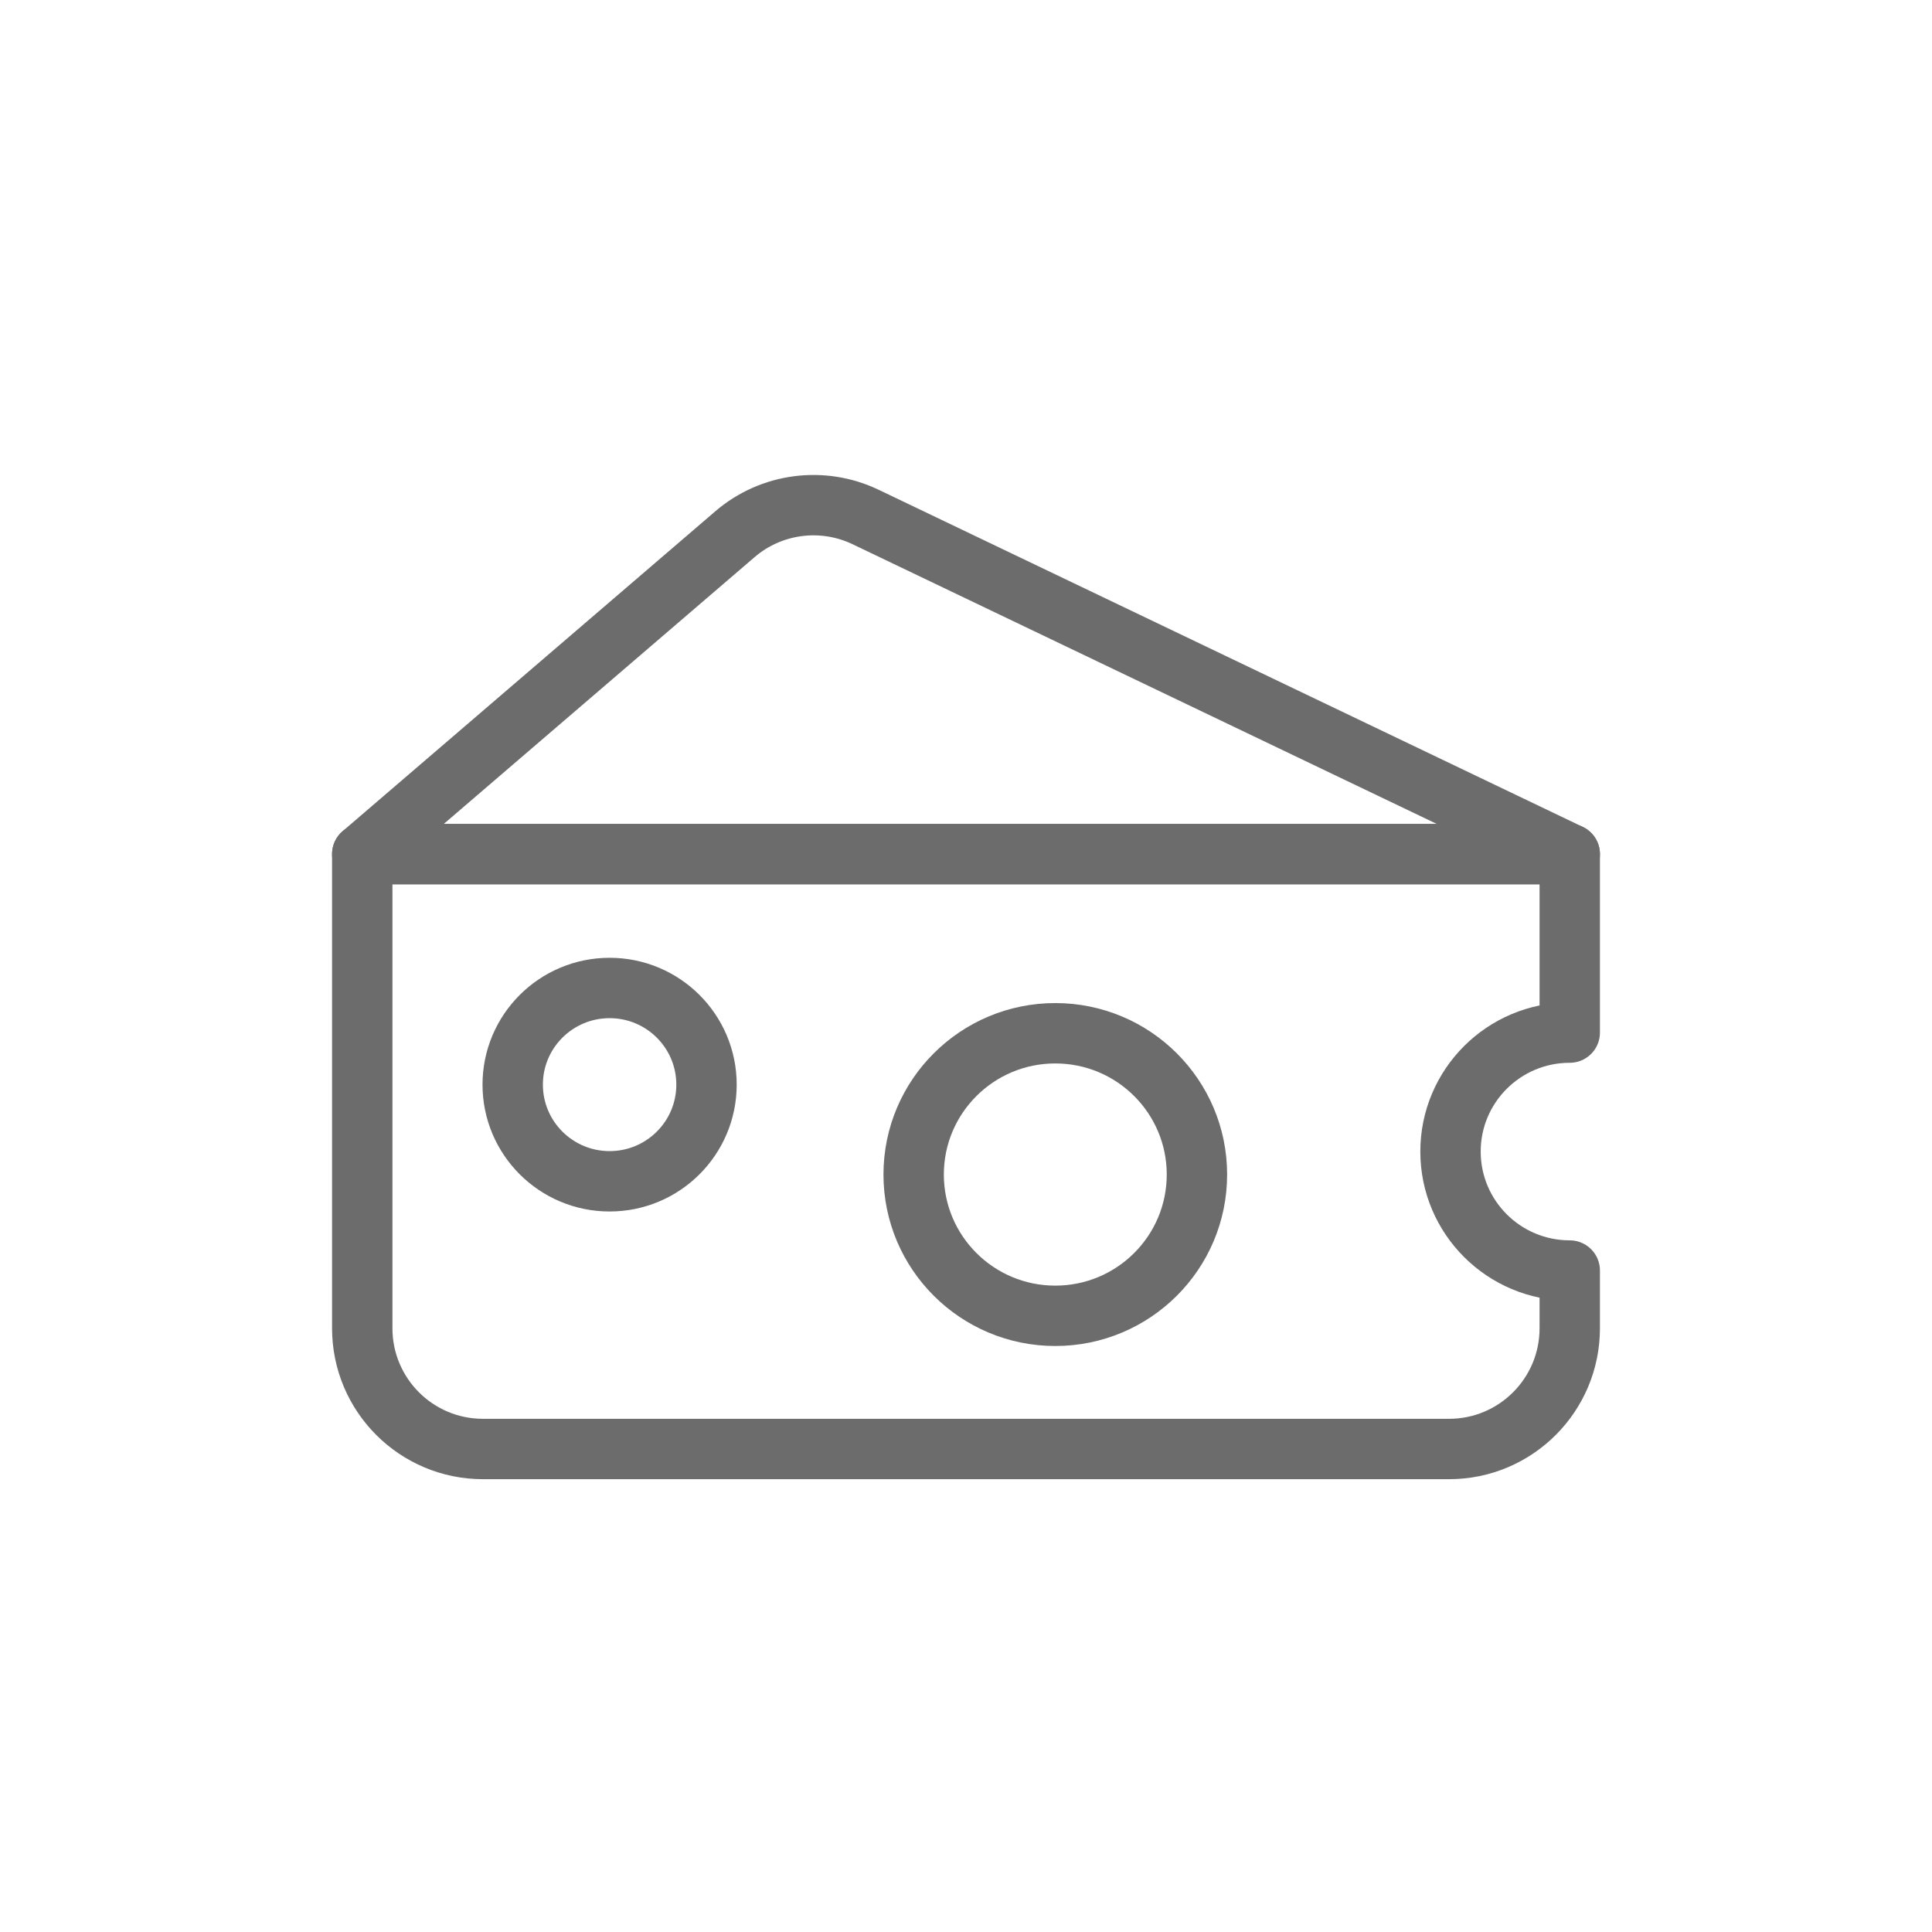
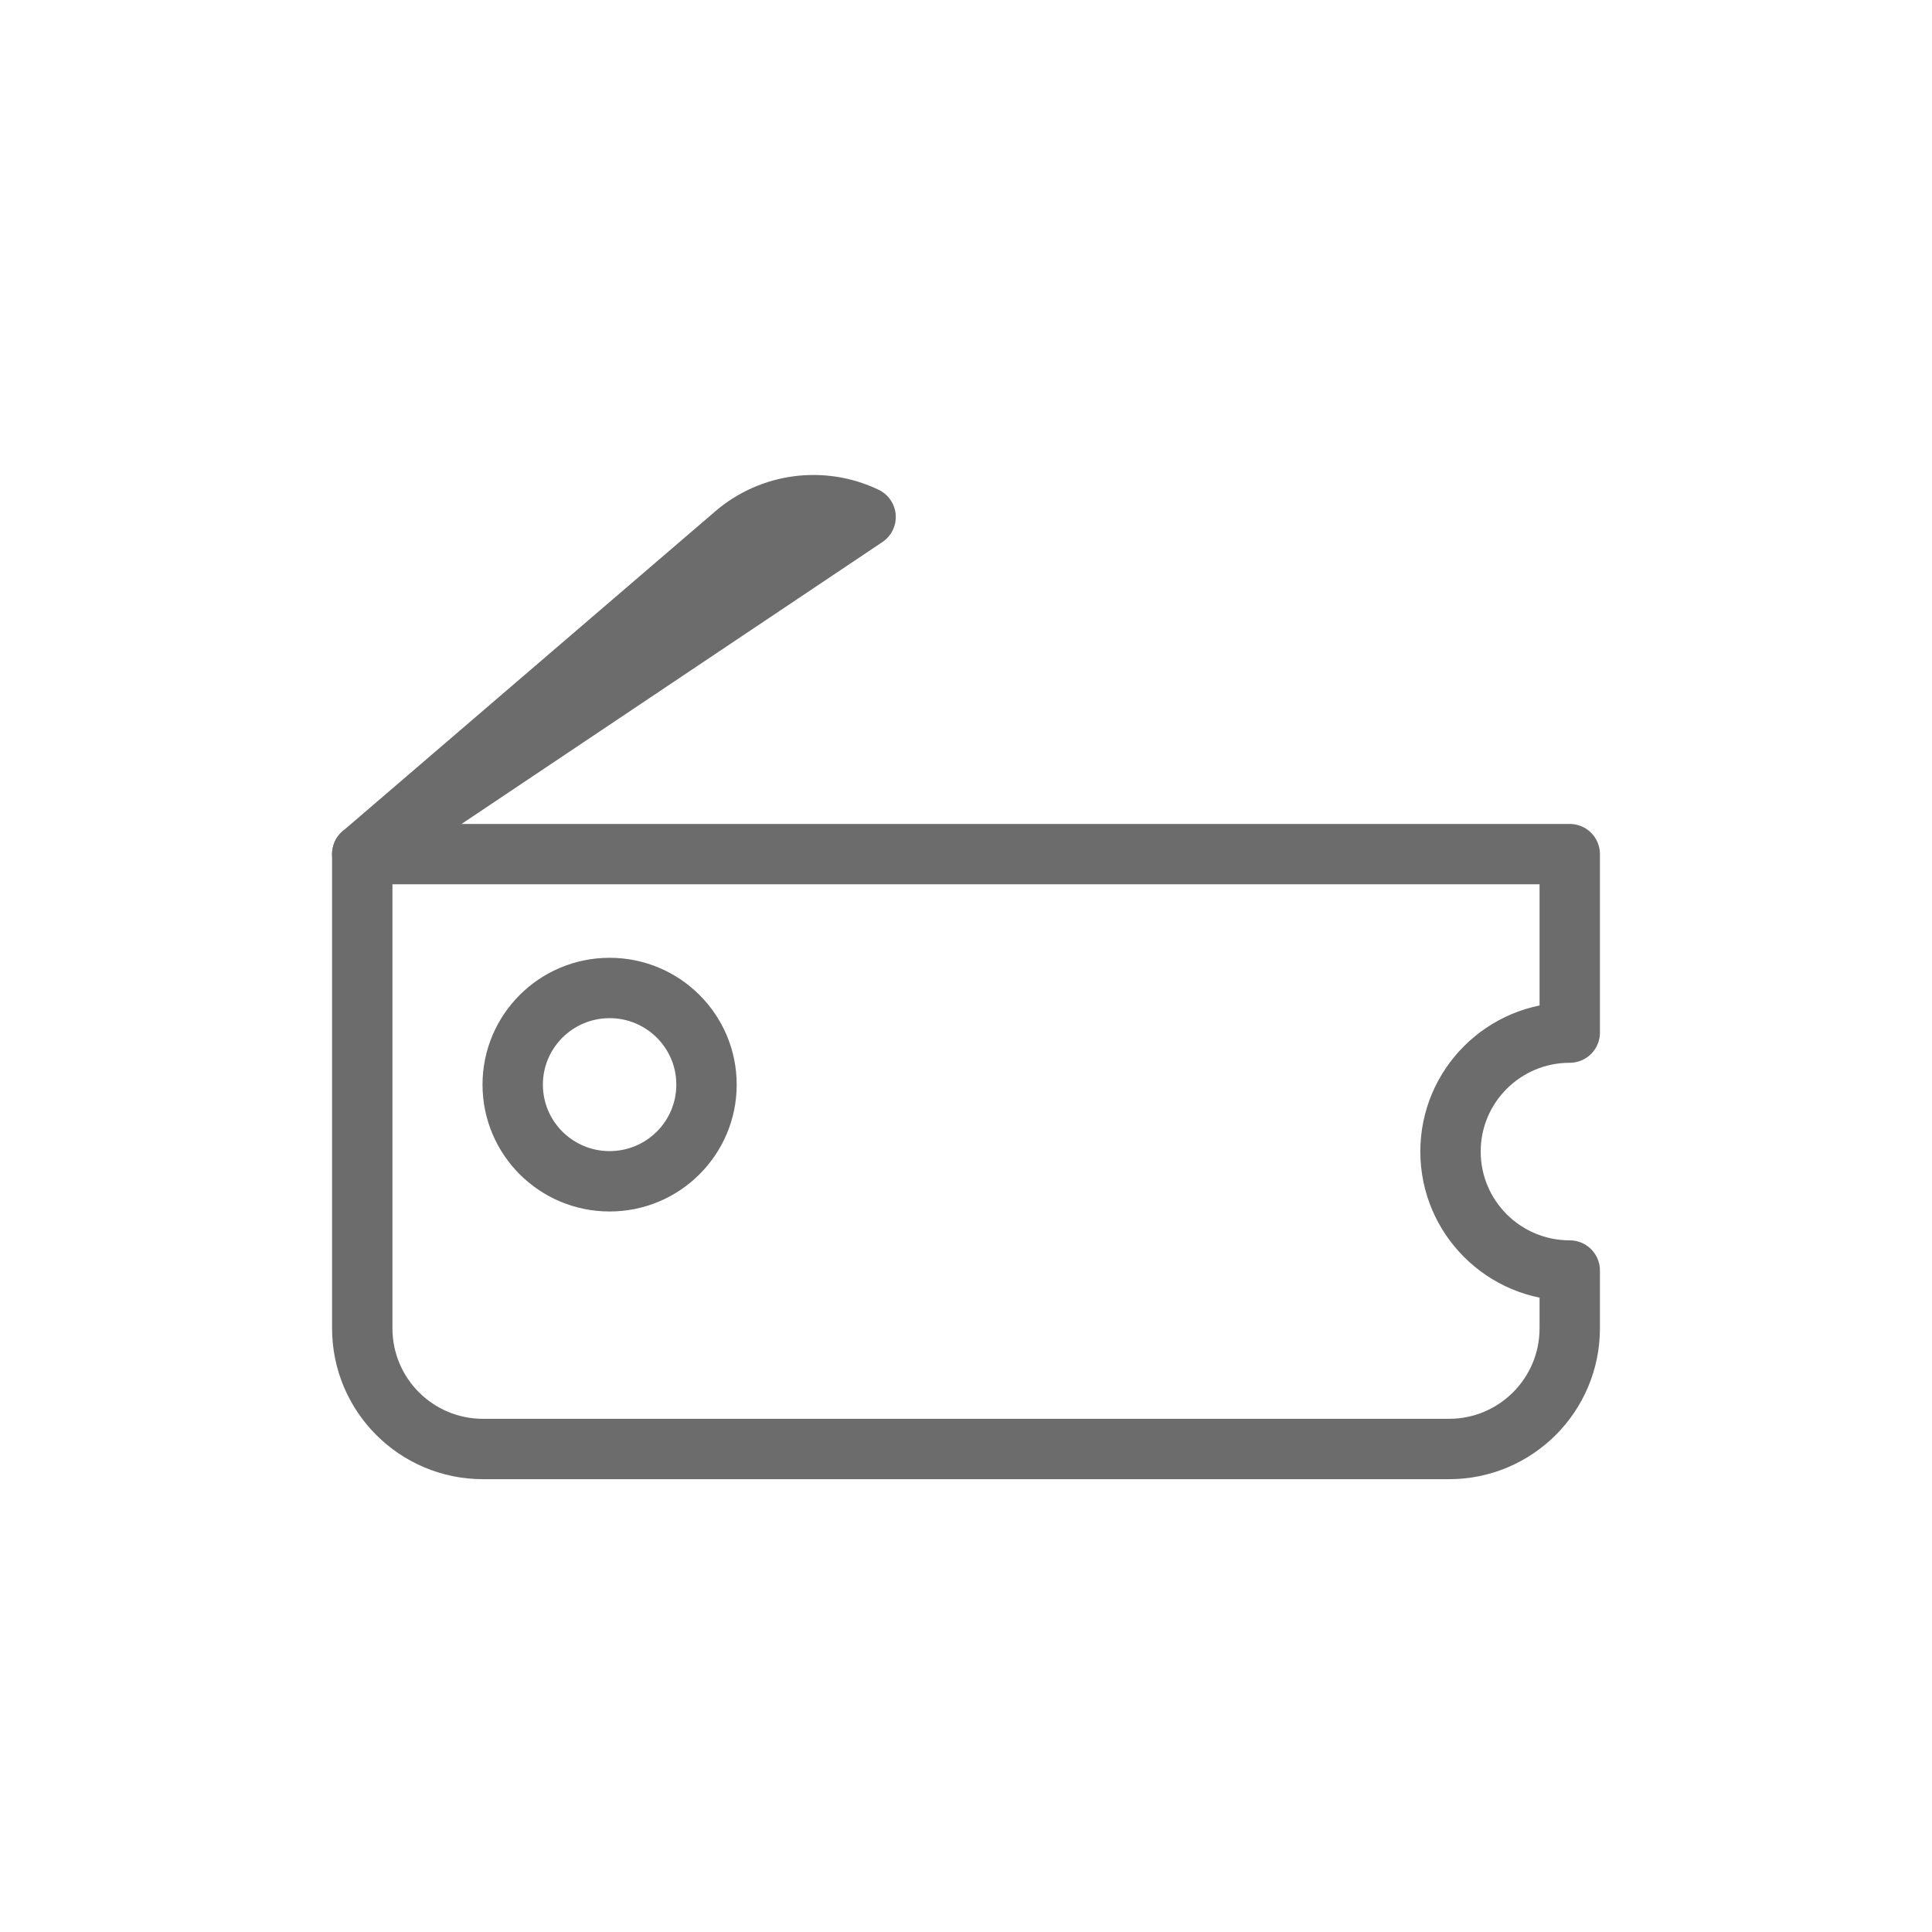
<svg xmlns="http://www.w3.org/2000/svg" width="32" height="32" viewBox="0 0 32 32" fill="none">
  <path d="M26 14.147H6V22C6 23.105 6.895 24 8 24H24C25.105 24 26 23.105 26 22V21.044C24.909 21.044 24.025 20.162 24.025 19.073C24.025 17.985 24.909 17.103 26 17.103V14.147Z" stroke="#6C6C6C" stroke-linejoin="round" />
-   <path d="M12.171 8.85L6 14.147H26L14.337 8.563C13.622 8.221 12.772 8.333 12.171 8.85Z" stroke="#6C6C6C" stroke-linejoin="round" />
+   <path d="M12.171 8.85L6 14.147L14.337 8.563C13.622 8.221 12.772 8.333 12.171 8.85Z" stroke="#6C6C6C" stroke-linejoin="round" />
  <ellipse cx="10.097" cy="17.965" rx="1.605" ry="1.601" stroke="#6C6C6C" />
-   <ellipse cx="17.479" cy="19.454" rx="2.346" ry="2.34" stroke="#6C6C6C" />
</svg>